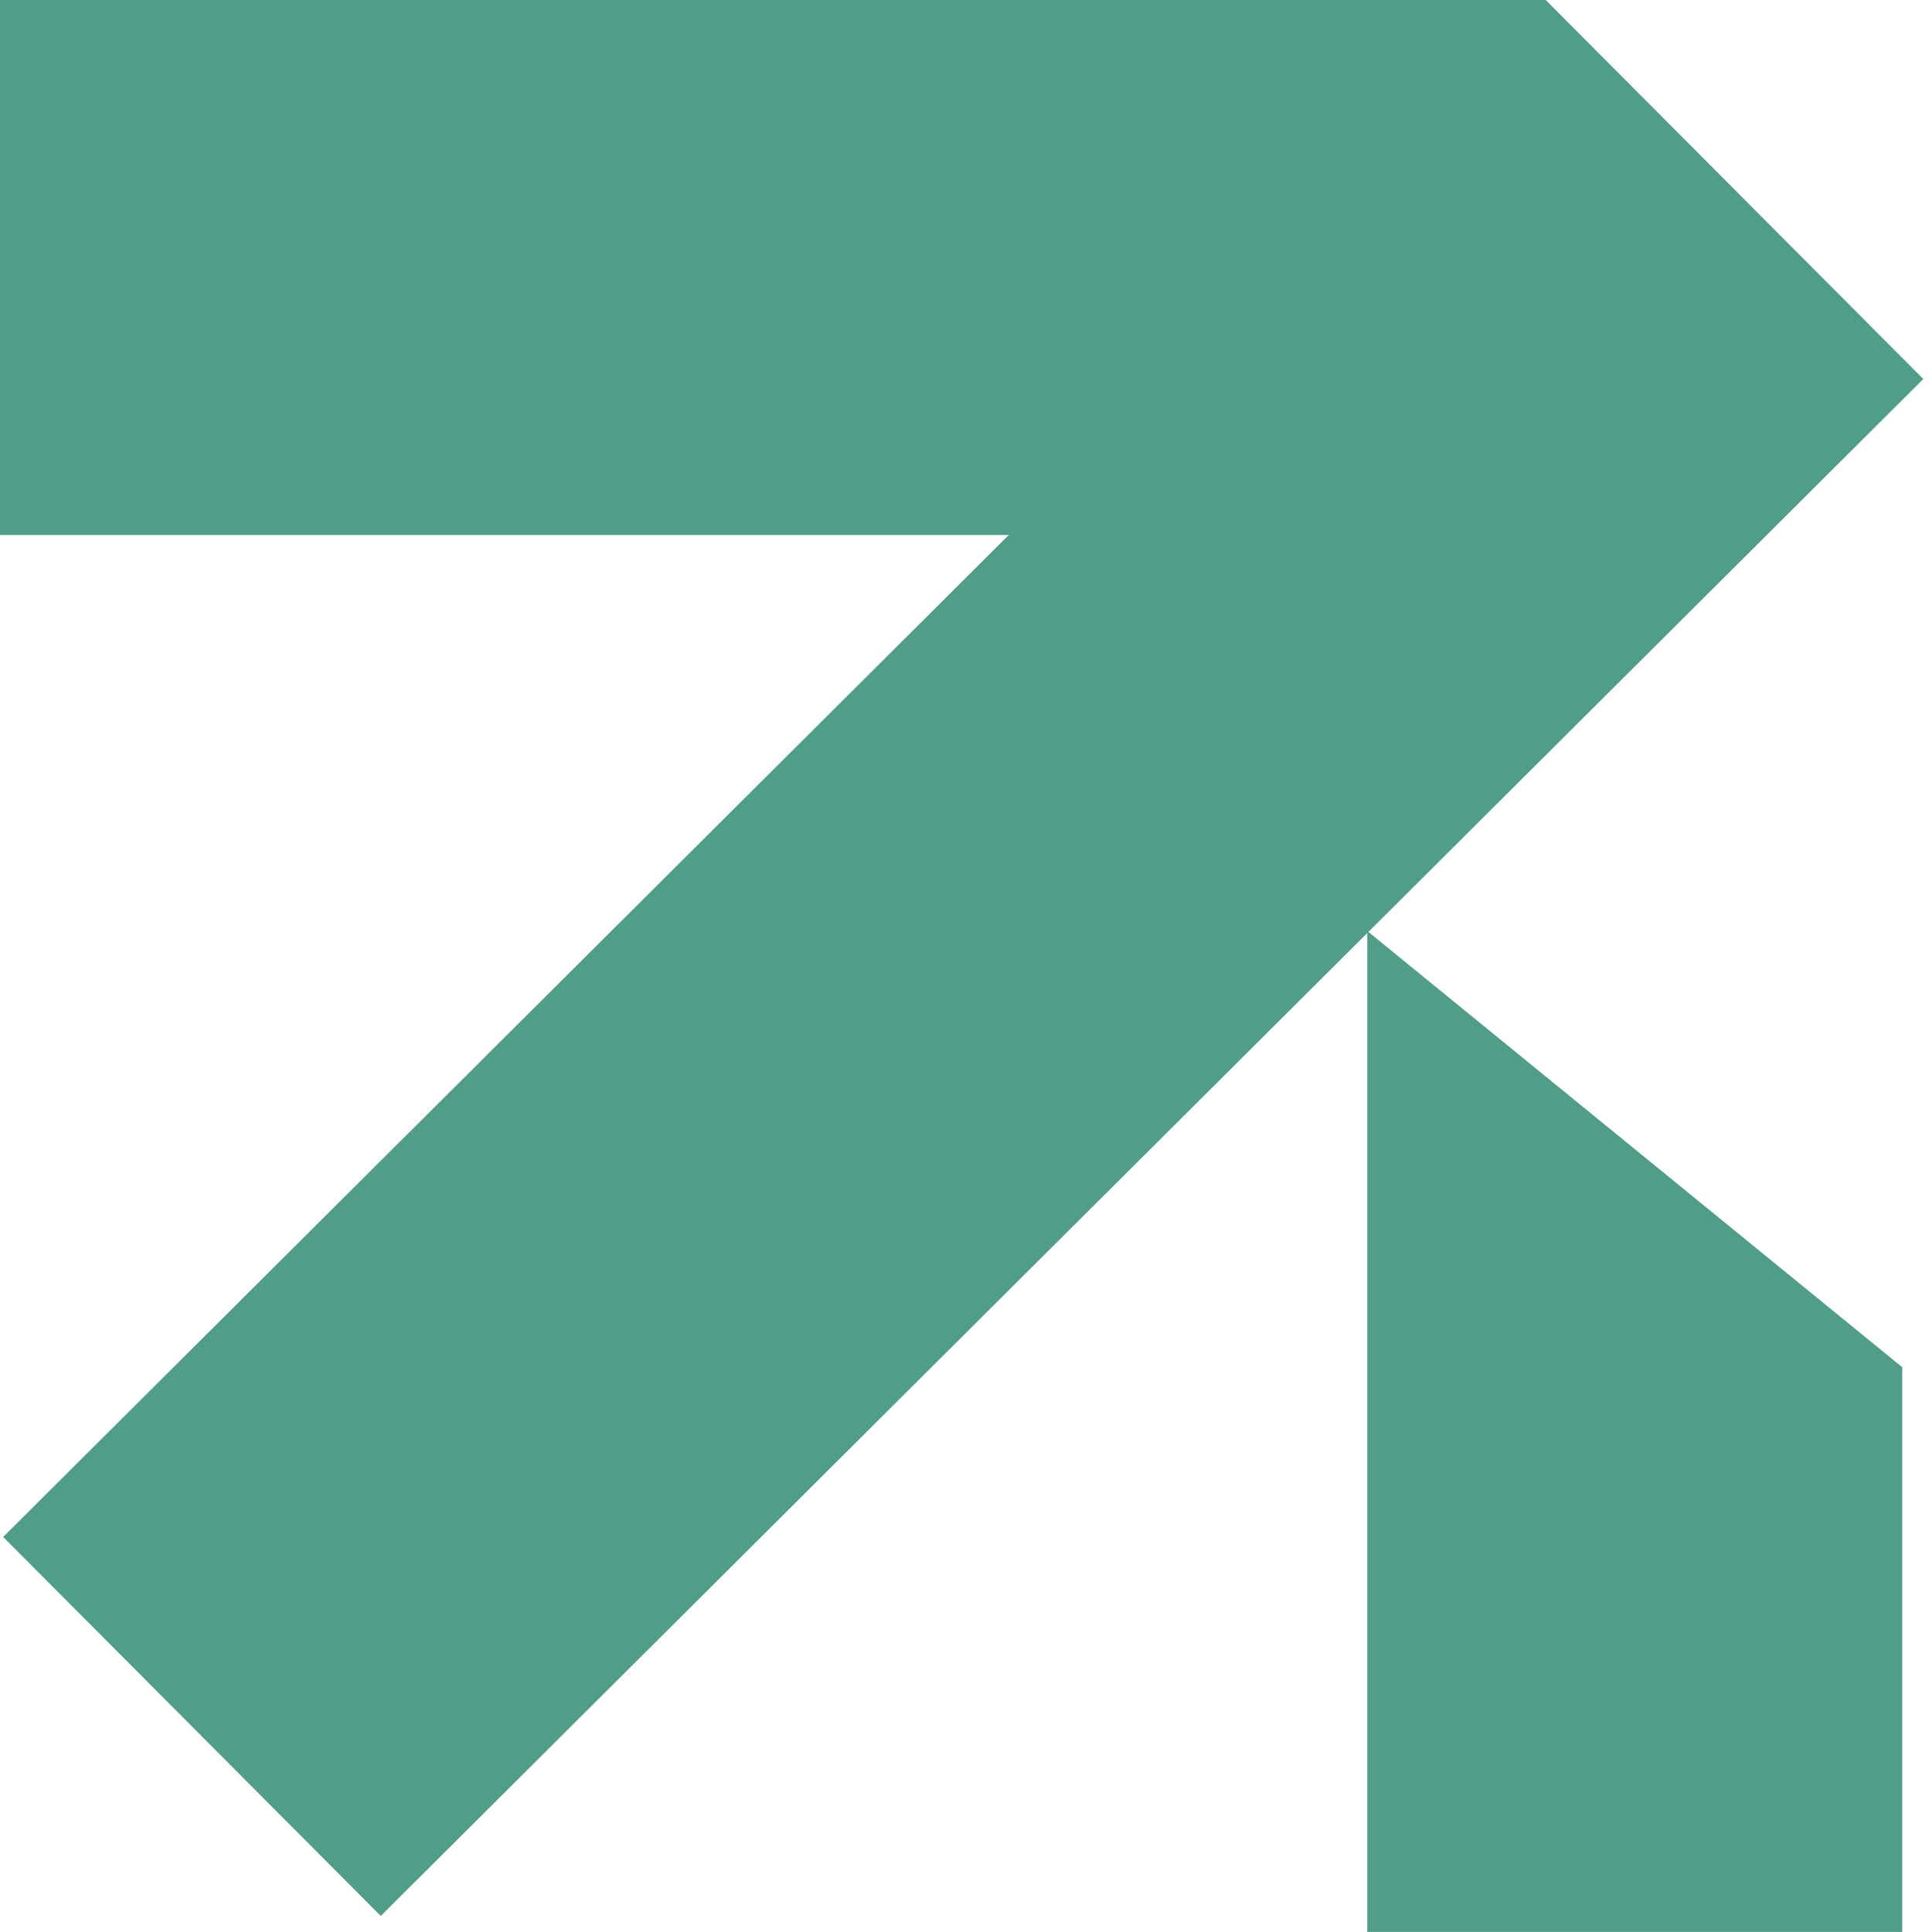
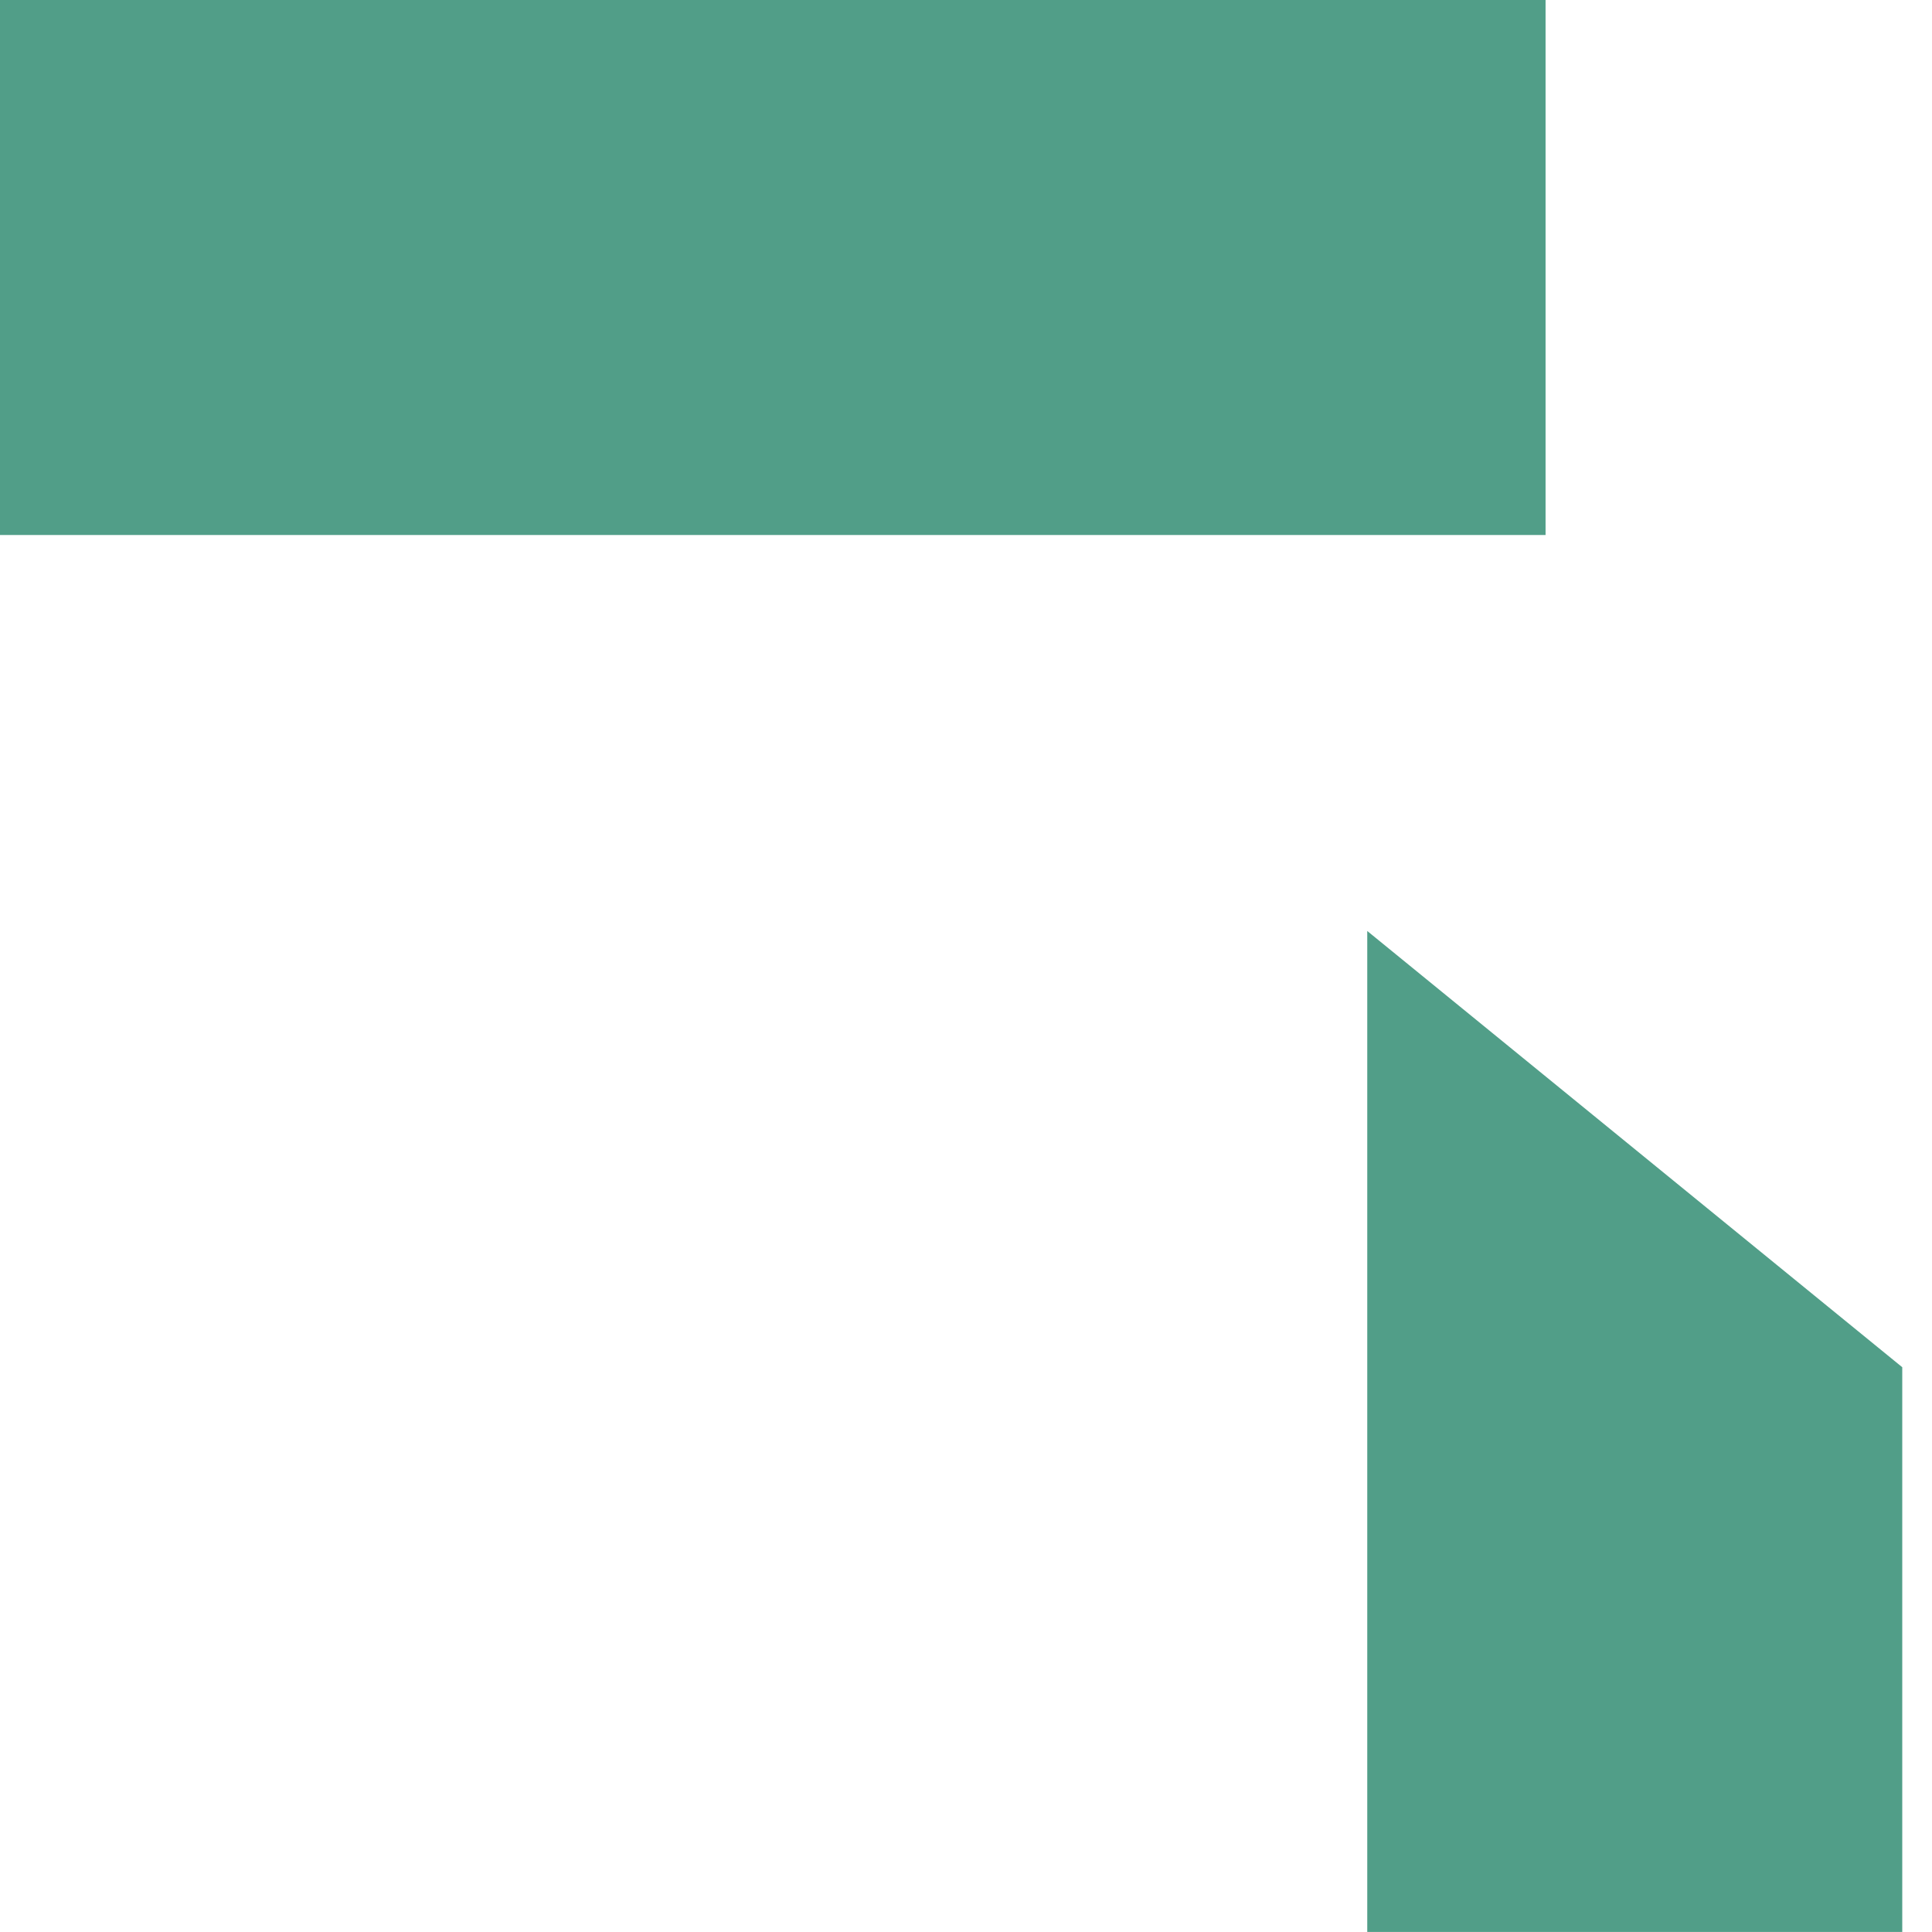
<svg xmlns="http://www.w3.org/2000/svg" width="208" height="208" viewBox="0 0 208 208" fill="none">
  <rect width="166.396" height="57.599" fill="#519E88" />
-   <path d="M147.199 207.994V100.23L204.798 147.196V207.994H147.199Z" fill="#519E88" />
-   <rect x="0.34" y="165.47" width="234.433" height="57.599" transform="rotate(-44.896 0.34 165.47)" fill="#519E88" />
+   <path d="M147.199 207.994V100.23L204.798 147.196V207.994H147.199" fill="#519E88" />
</svg>